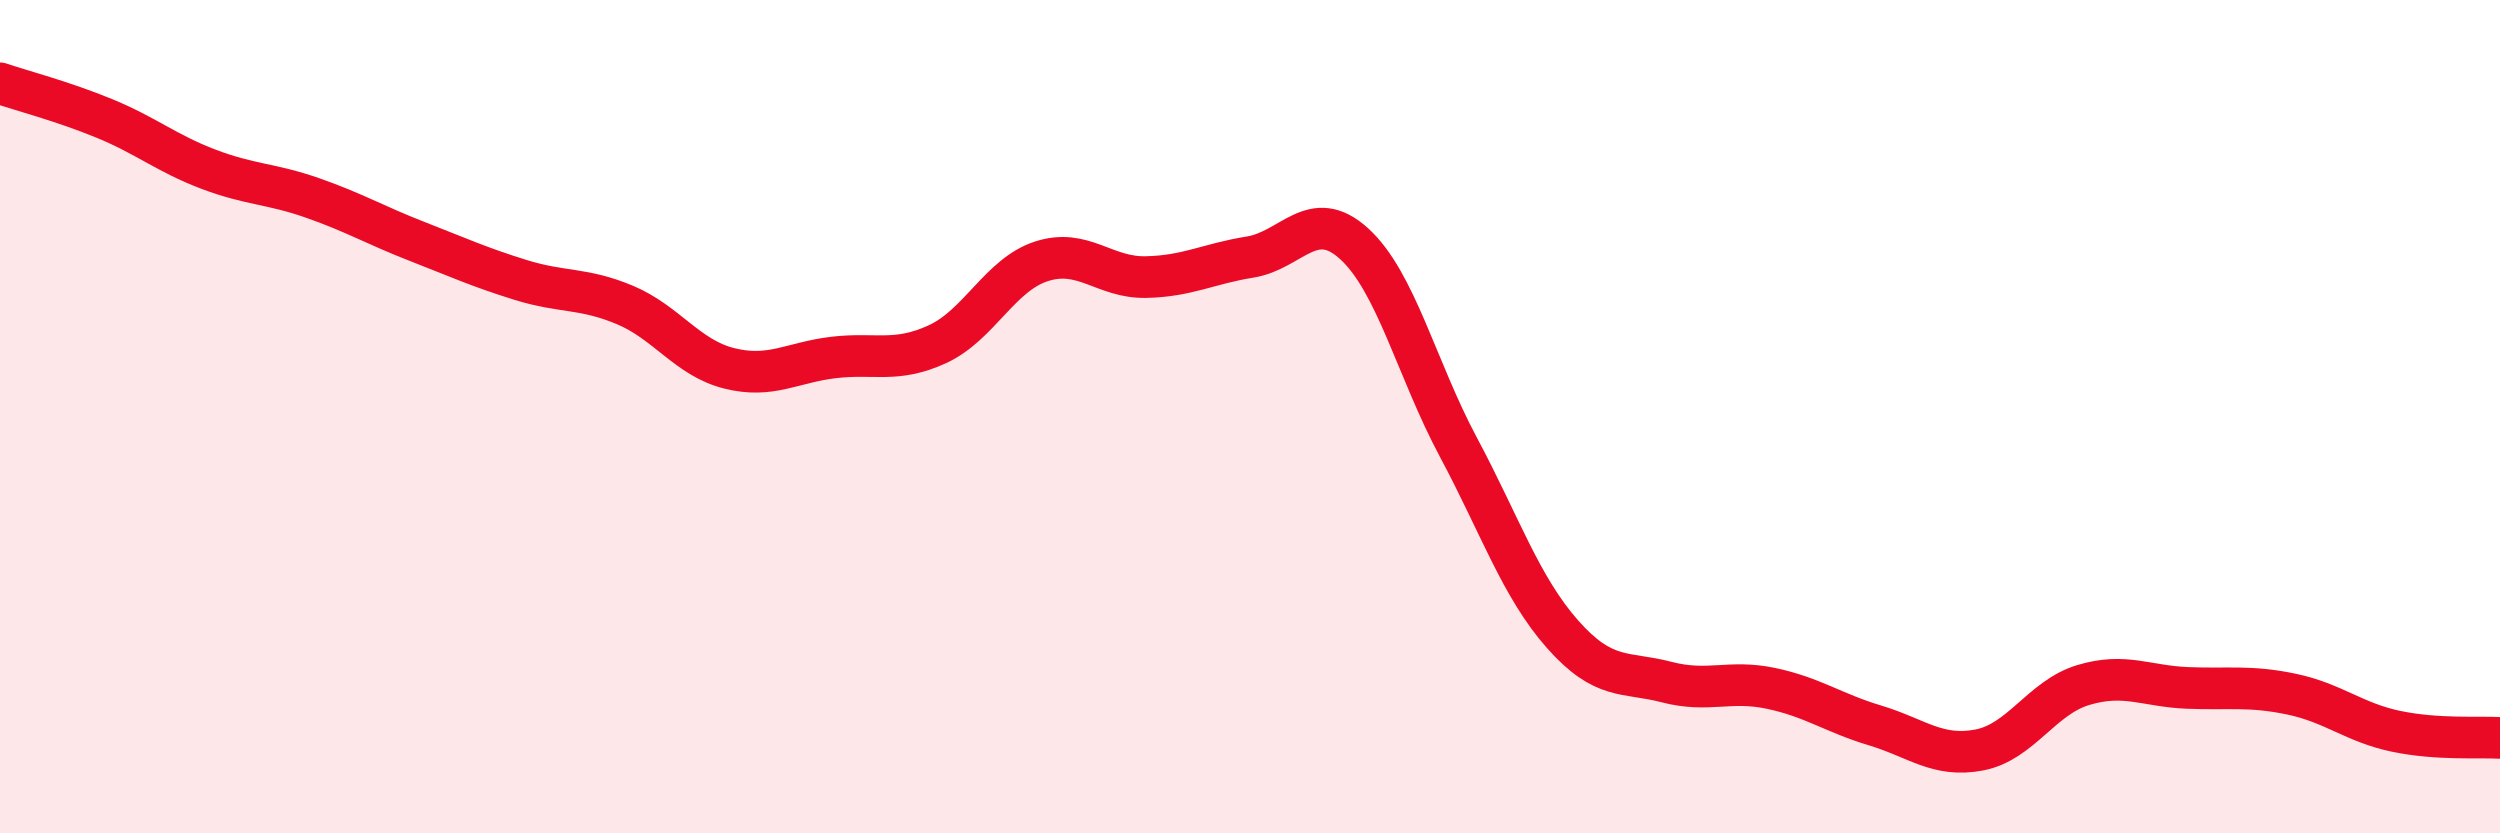
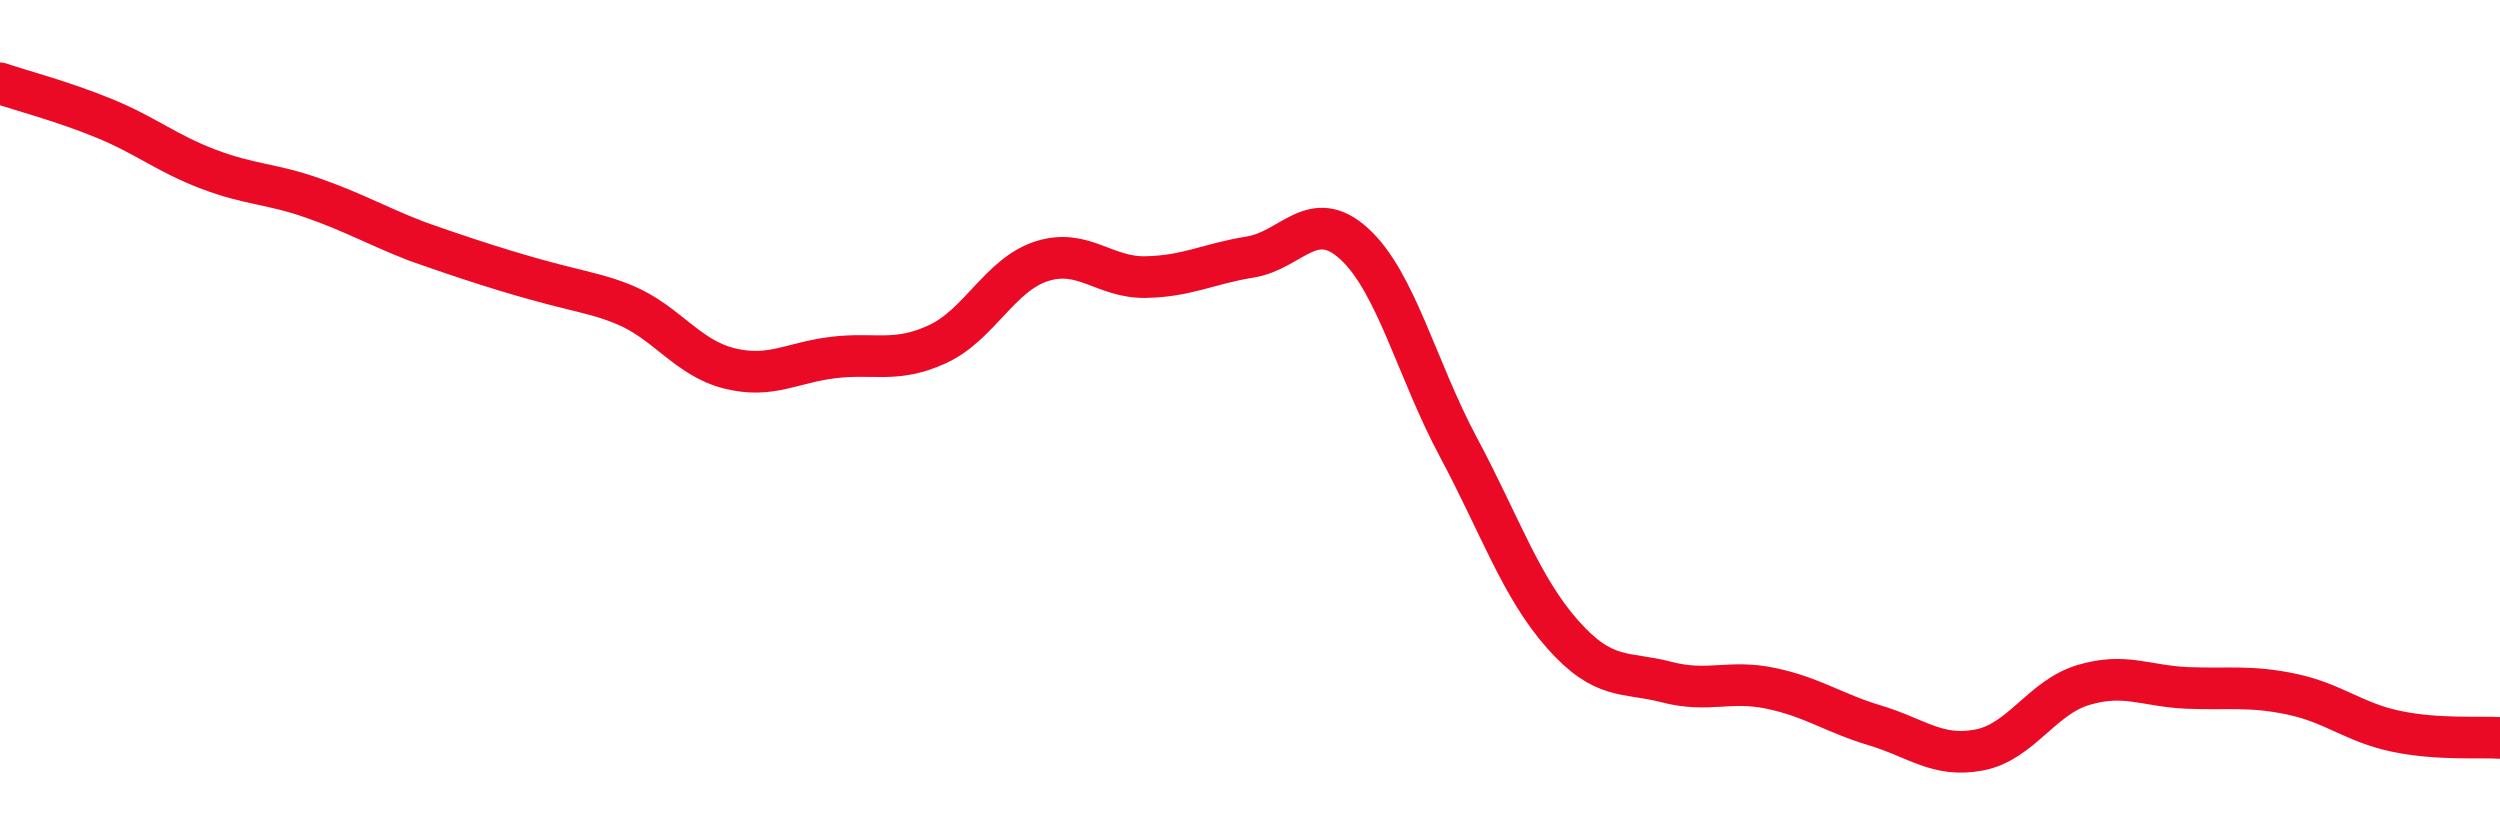
<svg xmlns="http://www.w3.org/2000/svg" width="60" height="20" viewBox="0 0 60 20">
-   <path d="M 0,2 C 0.5,2.17 1.5,2.43 2.5,2.84 C 3.5,3.25 4,3.68 5,4.06 C 6,4.44 6.5,4.4 7.5,4.75 C 8.5,5.1 9,5.4 10,5.79 C 11,6.18 11.5,6.41 12.5,6.72 C 13.5,7.03 14,6.9 15,7.32 C 16,7.74 16.5,8.59 17.5,8.84 C 18.5,9.09 19,8.7 20,8.58 C 21,8.46 21.5,8.72 22.5,8.26 C 23.5,7.8 24,6.59 25,6.27 C 26,5.95 26.5,6.67 27.5,6.65 C 28.5,6.63 29,6.33 30,6.17 C 31,6.01 31.5,4.94 32.5,5.85 C 33.5,6.76 34,8.86 35,10.73 C 36,12.6 36.5,14.09 37.5,15.22 C 38.5,16.35 39,16.11 40,16.37 C 41,16.63 41.5,16.31 42.5,16.52 C 43.5,16.73 44,17.11 45,17.41 C 46,17.71 46.5,18.19 47.5,18 C 48.5,17.81 49,16.74 50,16.44 C 51,16.14 51.5,16.47 52.5,16.51 C 53.5,16.55 54,16.45 55,16.66 C 56,16.87 56.5,17.34 57.5,17.55 C 58.5,17.76 59.5,17.68 60,17.71L60 20L0 20Z" fill="#EB0A25" opacity="0.1" stroke-linecap="round" stroke-linejoin="round" />
-   <path d="M 0,2 C 0.5,2.17 1.5,2.43 2.5,2.84 C 3.5,3.25 4,3.68 5,4.06 C 6,4.44 6.5,4.4 7.5,4.75 C 8.5,5.1 9,5.4 10,5.79 C 11,6.18 11.5,6.41 12.5,6.72 C 13.5,7.03 14,6.9 15,7.32 C 16,7.74 16.5,8.59 17.5,8.84 C 18.5,9.09 19,8.7 20,8.58 C 21,8.46 21.5,8.72 22.5,8.26 C 23.5,7.8 24,6.59 25,6.27 C 26,5.95 26.5,6.67 27.5,6.65 C 28.5,6.63 29,6.33 30,6.17 C 31,6.01 31.5,4.94 32.5,5.85 C 33.5,6.76 34,8.86 35,10.73 C 36,12.6 36.5,14.09 37.5,15.22 C 38.5,16.35 39,16.11 40,16.37 C 41,16.63 41.5,16.31 42.5,16.52 C 43.5,16.73 44,17.11 45,17.41 C 46,17.71 46.5,18.19 47.5,18 C 48.5,17.81 49,16.74 50,16.44 C 51,16.14 51.5,16.47 52.5,16.51 C 53.5,16.55 54,16.45 55,16.66 C 56,16.87 56.5,17.34 57.5,17.55 C 58.5,17.76 59.5,17.68 60,17.71" stroke="#EB0A25" stroke-width="1" fill="none" stroke-linecap="round" stroke-linejoin="round" />
+   <path d="M 0,2 C 0.5,2.17 1.5,2.43 2.5,2.84 C 3.5,3.25 4,3.68 5,4.06 C 6,4.44 6.5,4.4 7.5,4.75 C 8.5,5.1 9,5.4 10,5.79 C 13.5,7.03 14,6.9 15,7.32 C 16,7.74 16.5,8.59 17.5,8.84 C 18.5,9.09 19,8.7 20,8.58 C 21,8.46 21.5,8.72 22.5,8.26 C 23.5,7.8 24,6.59 25,6.27 C 26,5.95 26.5,6.67 27.5,6.65 C 28.5,6.63 29,6.33 30,6.17 C 31,6.01 31.5,4.94 32.5,5.85 C 33.5,6.76 34,8.86 35,10.73 C 36,12.6 36.5,14.09 37.5,15.22 C 38.5,16.35 39,16.11 40,16.37 C 41,16.63 41.5,16.31 42.5,16.52 C 43.5,16.73 44,17.11 45,17.41 C 46,17.71 46.5,18.19 47.5,18 C 48.5,17.81 49,16.74 50,16.44 C 51,16.14 51.5,16.47 52.5,16.51 C 53.5,16.55 54,16.45 55,16.66 C 56,16.87 56.5,17.34 57.5,17.55 C 58.5,17.76 59.5,17.68 60,17.71" stroke="#EB0A25" stroke-width="1" fill="none" stroke-linecap="round" stroke-linejoin="round" />
</svg>